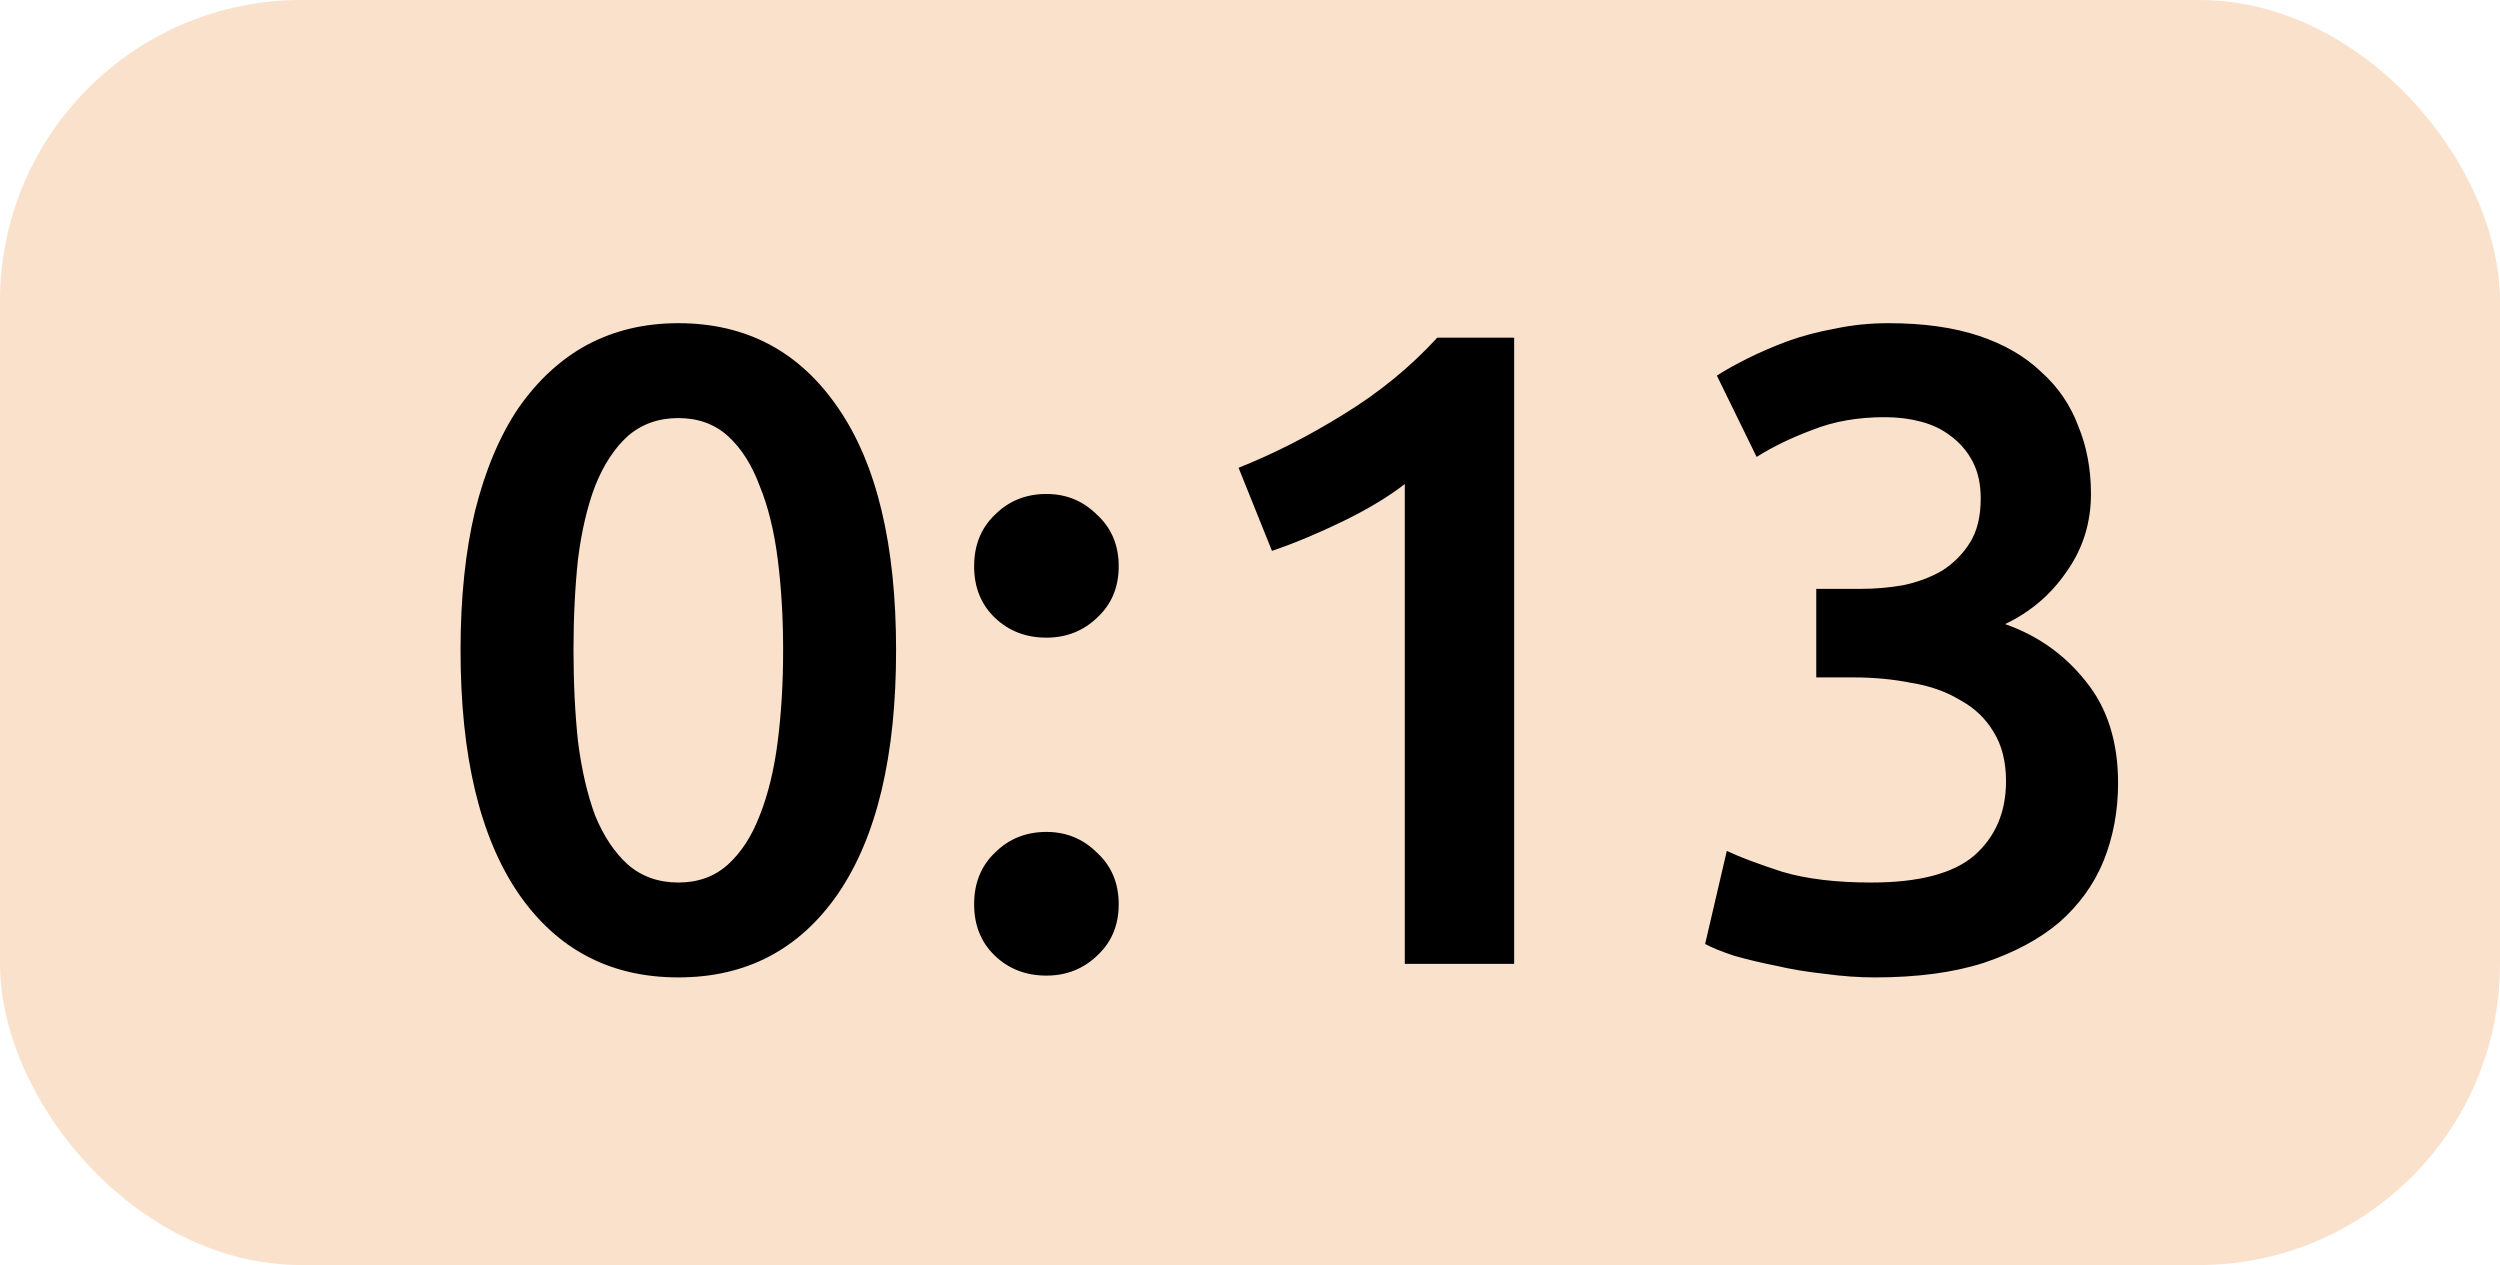
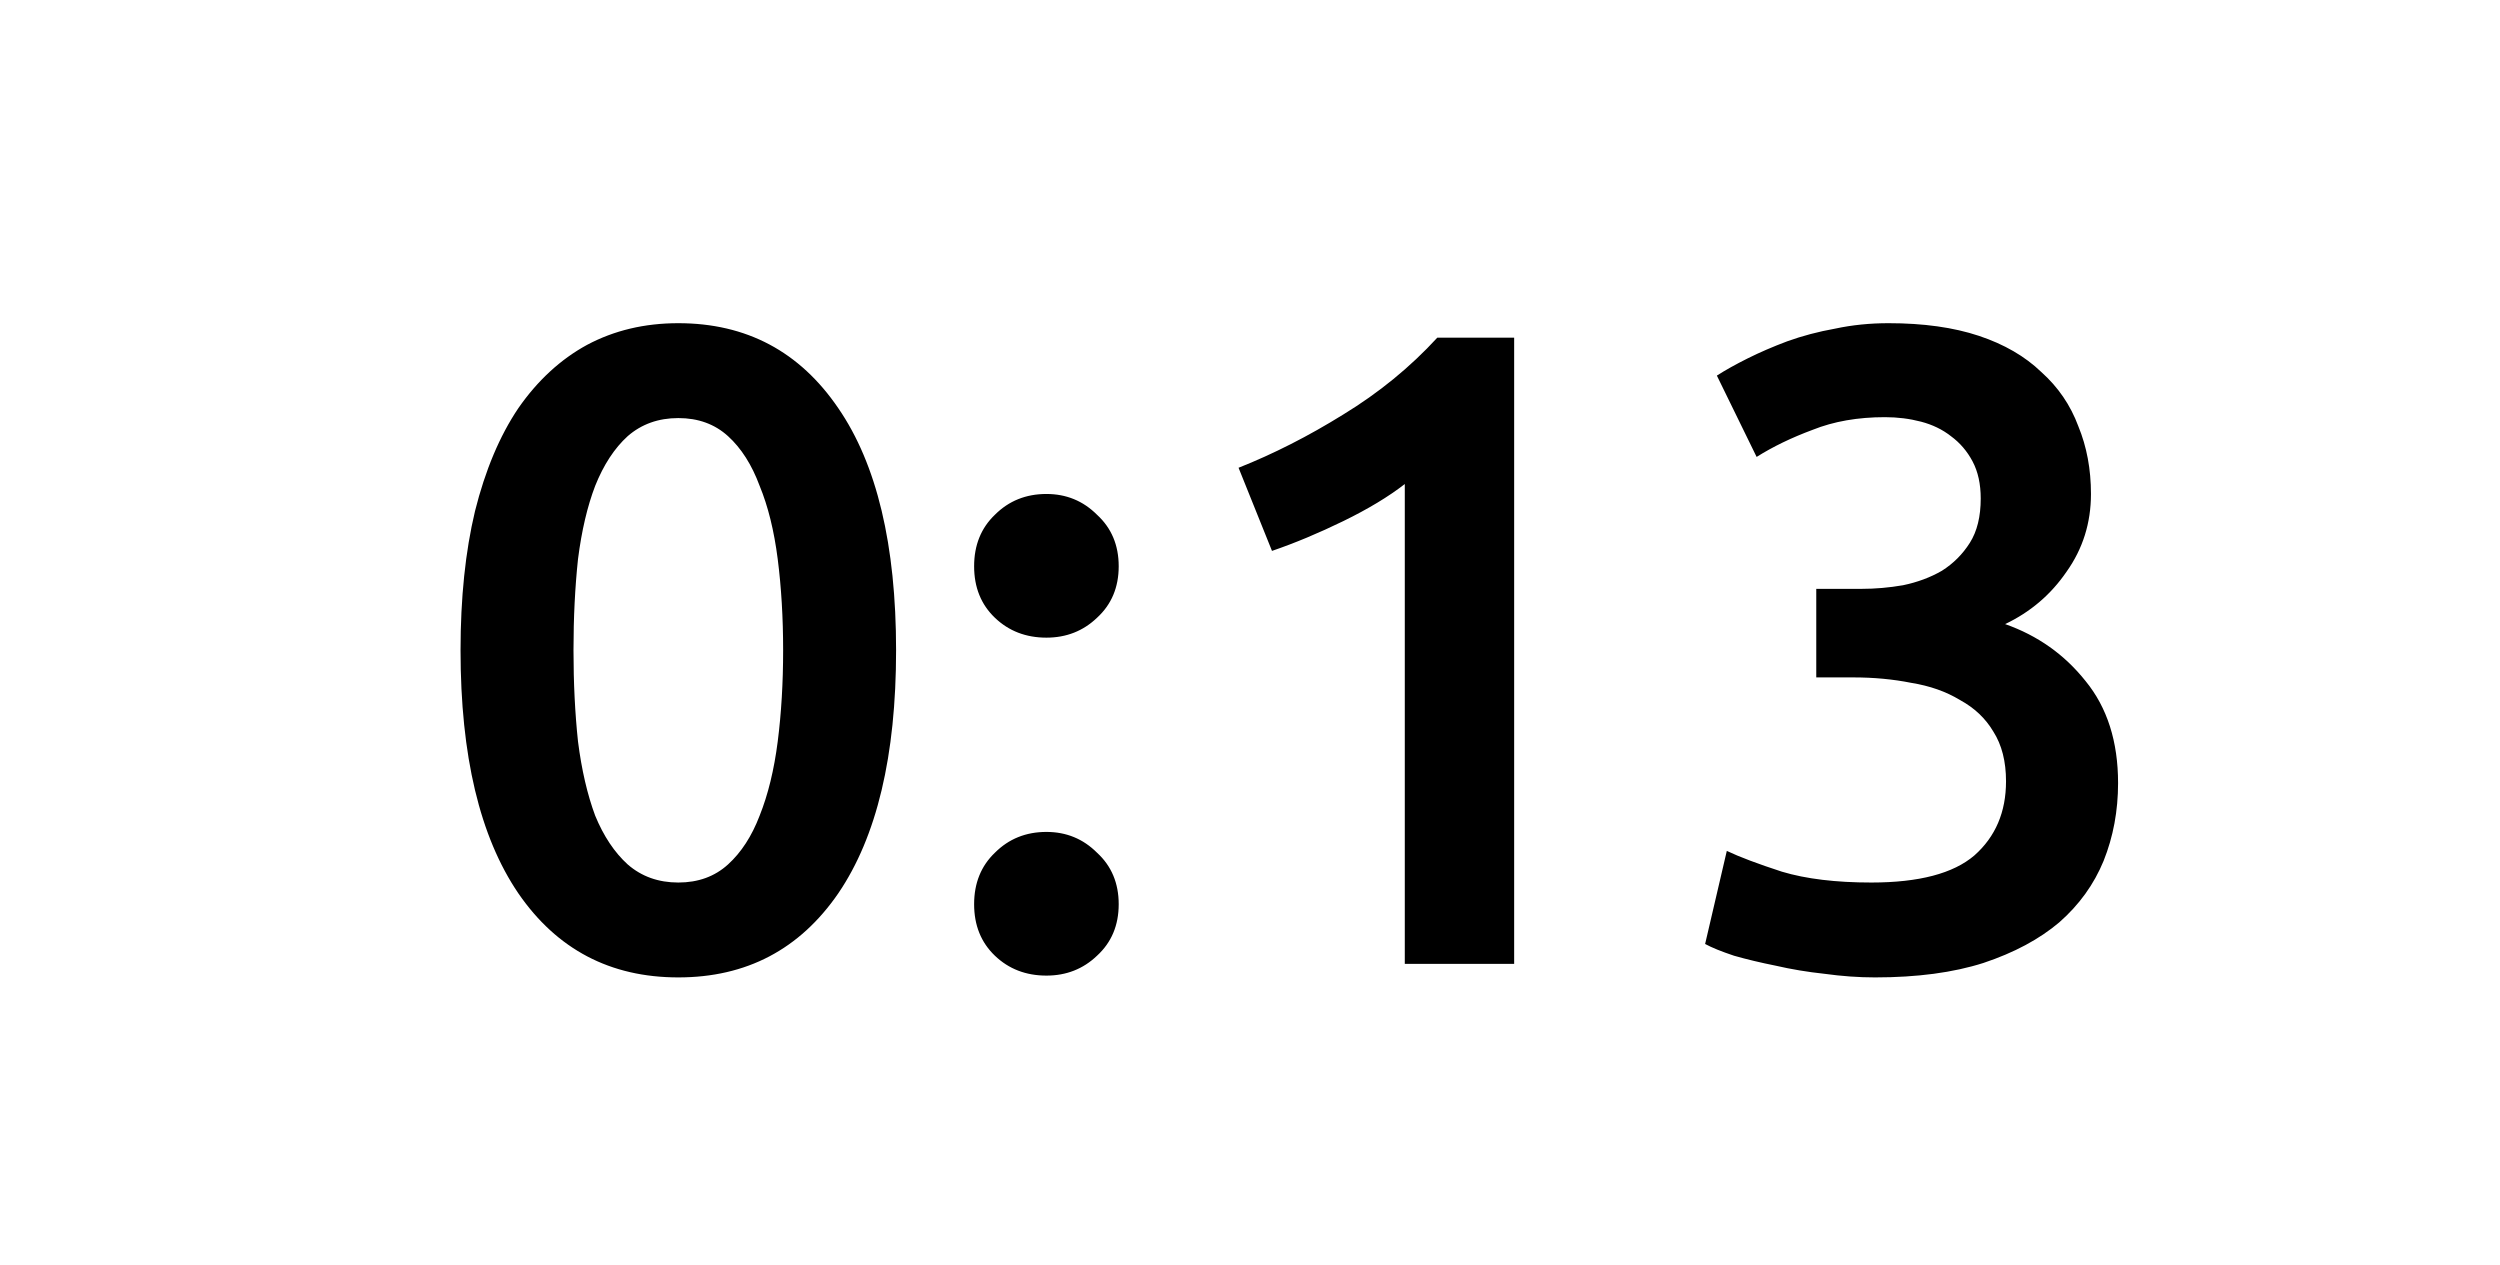
<svg xmlns="http://www.w3.org/2000/svg" width="83" height="42" viewBox="0 0 83 42" fill="none">
-   <rect width="83" height="42" rx="10" fill="#FAE1CC" />
  <path d="M29.75 21.59C29.75 25.09 29.11 27.78 27.83 29.66C26.55 31.52 24.78 32.45 22.52 32.45C20.26 32.45 18.49 31.52 17.21 29.66C15.93 27.78 15.29 25.09 15.29 21.59C15.29 19.85 15.45 18.31 15.77 16.97C16.11 15.61 16.59 14.47 17.21 13.55C17.85 12.63 18.61 11.93 19.49 11.45C20.39 10.97 21.4 10.73 22.52 10.73C24.78 10.73 26.55 11.67 27.83 13.55C29.11 15.41 29.75 18.09 29.75 21.59ZM26 21.59C26 20.51 25.94 19.5 25.82 18.56C25.7 17.62 25.5 16.81 25.22 16.13C24.96 15.43 24.61 14.88 24.17 14.48C23.73 14.08 23.18 13.88 22.52 13.88C21.86 13.88 21.3 14.08 20.84 14.48C20.4 14.88 20.04 15.43 19.76 16.13C19.5 16.81 19.31 17.62 19.19 18.56C19.09 19.5 19.04 20.51 19.04 21.59C19.04 22.67 19.09 23.68 19.19 24.62C19.31 25.56 19.5 26.38 19.76 27.08C20.04 27.76 20.4 28.3 20.84 28.7C21.3 29.1 21.86 29.3 22.52 29.3C23.18 29.3 23.73 29.1 24.17 28.7C24.61 28.3 24.96 27.76 25.22 27.08C25.5 26.38 25.7 25.56 25.82 24.62C25.94 23.68 26 22.67 26 21.59ZM37.141 18.8C37.141 19.5 36.901 20.07 36.421 20.51C35.961 20.95 35.401 21.17 34.741 21.17C34.061 21.17 33.491 20.95 33.031 20.51C32.571 20.07 32.341 19.5 32.341 18.8C32.341 18.1 32.571 17.53 33.031 17.09C33.491 16.63 34.061 16.4 34.741 16.4C35.401 16.4 35.961 16.63 36.421 17.09C36.901 17.53 37.141 18.1 37.141 18.8ZM37.141 30.02C37.141 30.72 36.901 31.29 36.421 31.73C35.961 32.17 35.401 32.39 34.741 32.39C34.061 32.39 33.491 32.17 33.031 31.73C32.571 31.29 32.341 30.72 32.341 30.02C32.341 29.32 32.571 28.75 33.031 28.31C33.491 27.85 34.061 27.62 34.741 27.62C35.401 27.62 35.961 27.85 36.421 28.31C36.901 28.75 37.141 29.32 37.141 30.02ZM41.12 15.53C42.279 15.07 43.44 14.48 44.599 13.76C45.779 13.04 46.819 12.19 47.719 11.21H50.27V32H46.639V16.07C46.099 16.49 45.419 16.9 44.599 17.3C43.779 17.7 42.989 18.03 42.23 18.29L41.12 15.53ZM62.25 32.45C61.71 32.45 61.15 32.41 60.57 32.33C60.01 32.27 59.47 32.18 58.95 32.06C58.45 31.96 57.99 31.85 57.57 31.73C57.15 31.59 56.83 31.46 56.61 31.34L57.33 28.25C57.75 28.45 58.36 28.68 59.16 28.94C59.96 29.18 60.95 29.3 62.13 29.3C63.71 29.3 64.85 29 65.55 28.4C66.25 27.78 66.6 26.96 66.6 25.94C66.6 25.28 66.46 24.73 66.18 24.29C65.92 23.85 65.55 23.5 65.07 23.24C64.61 22.96 64.07 22.77 63.45 22.67C62.85 22.55 62.21 22.49 61.53 22.49H60.3V19.55H61.8C62.26 19.55 62.72 19.51 63.18 19.43C63.66 19.33 64.09 19.17 64.47 18.95C64.85 18.71 65.16 18.4 65.4 18.02C65.64 17.64 65.76 17.15 65.76 16.55C65.76 16.07 65.67 15.66 65.49 15.32C65.31 14.98 65.07 14.7 64.77 14.48C64.49 14.26 64.16 14.1 63.78 14C63.4 13.9 63 13.85 62.58 13.85C61.68 13.85 60.88 13.99 60.18 14.27C59.48 14.53 58.86 14.83 58.32 15.17L57 12.47C57.28 12.29 57.62 12.1 58.02 11.9C58.42 11.7 58.86 11.51 59.34 11.33C59.84 11.15 60.37 11.01 60.93 10.91C61.49 10.79 62.08 10.73 62.7 10.73C63.86 10.73 64.86 10.87 65.7 11.15C66.54 11.43 67.23 11.83 67.77 12.35C68.33 12.85 68.74 13.45 69 14.15C69.28 14.83 69.42 15.58 69.42 16.4C69.42 17.36 69.15 18.22 68.61 18.98C68.09 19.74 67.41 20.32 66.57 20.72C67.65 21.1 68.54 21.73 69.24 22.61C69.96 23.49 70.32 24.62 70.32 26C70.32 26.92 70.16 27.78 69.84 28.58C69.52 29.36 69.03 30.04 68.37 30.62C67.71 31.18 66.87 31.63 65.85 31.97C64.85 32.29 63.65 32.45 62.25 32.45Z" fill="black" />
</svg>